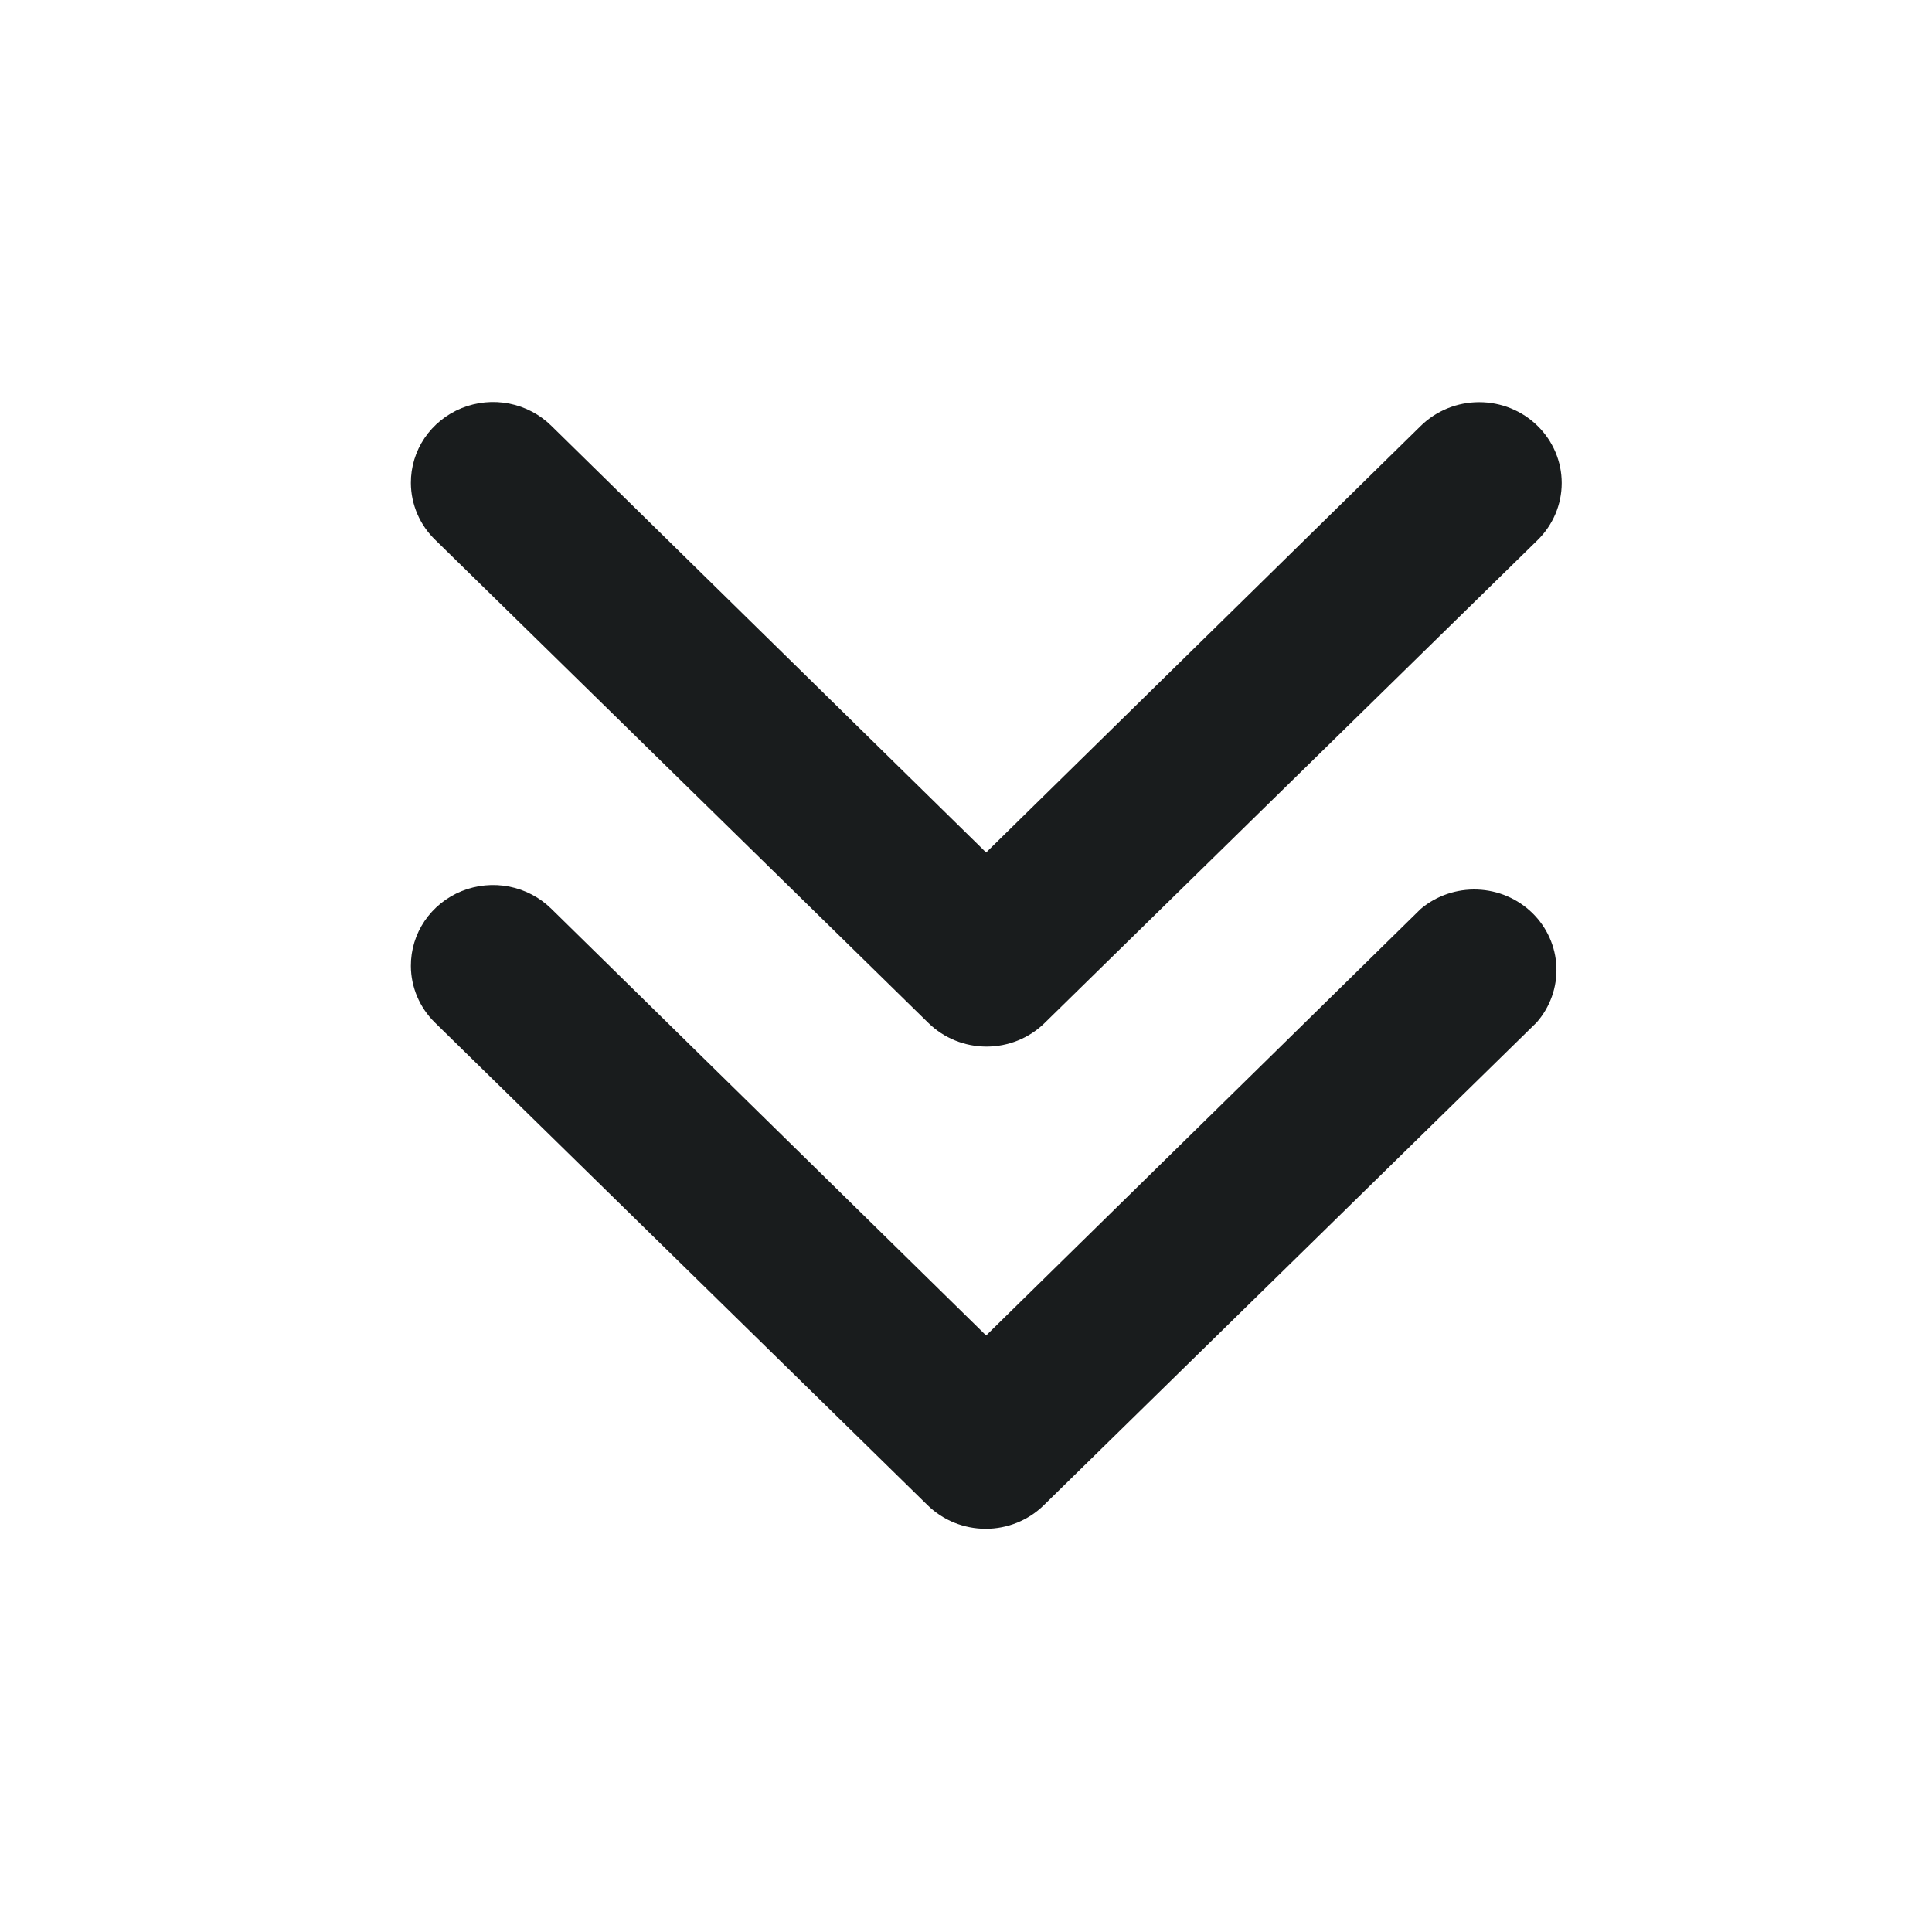
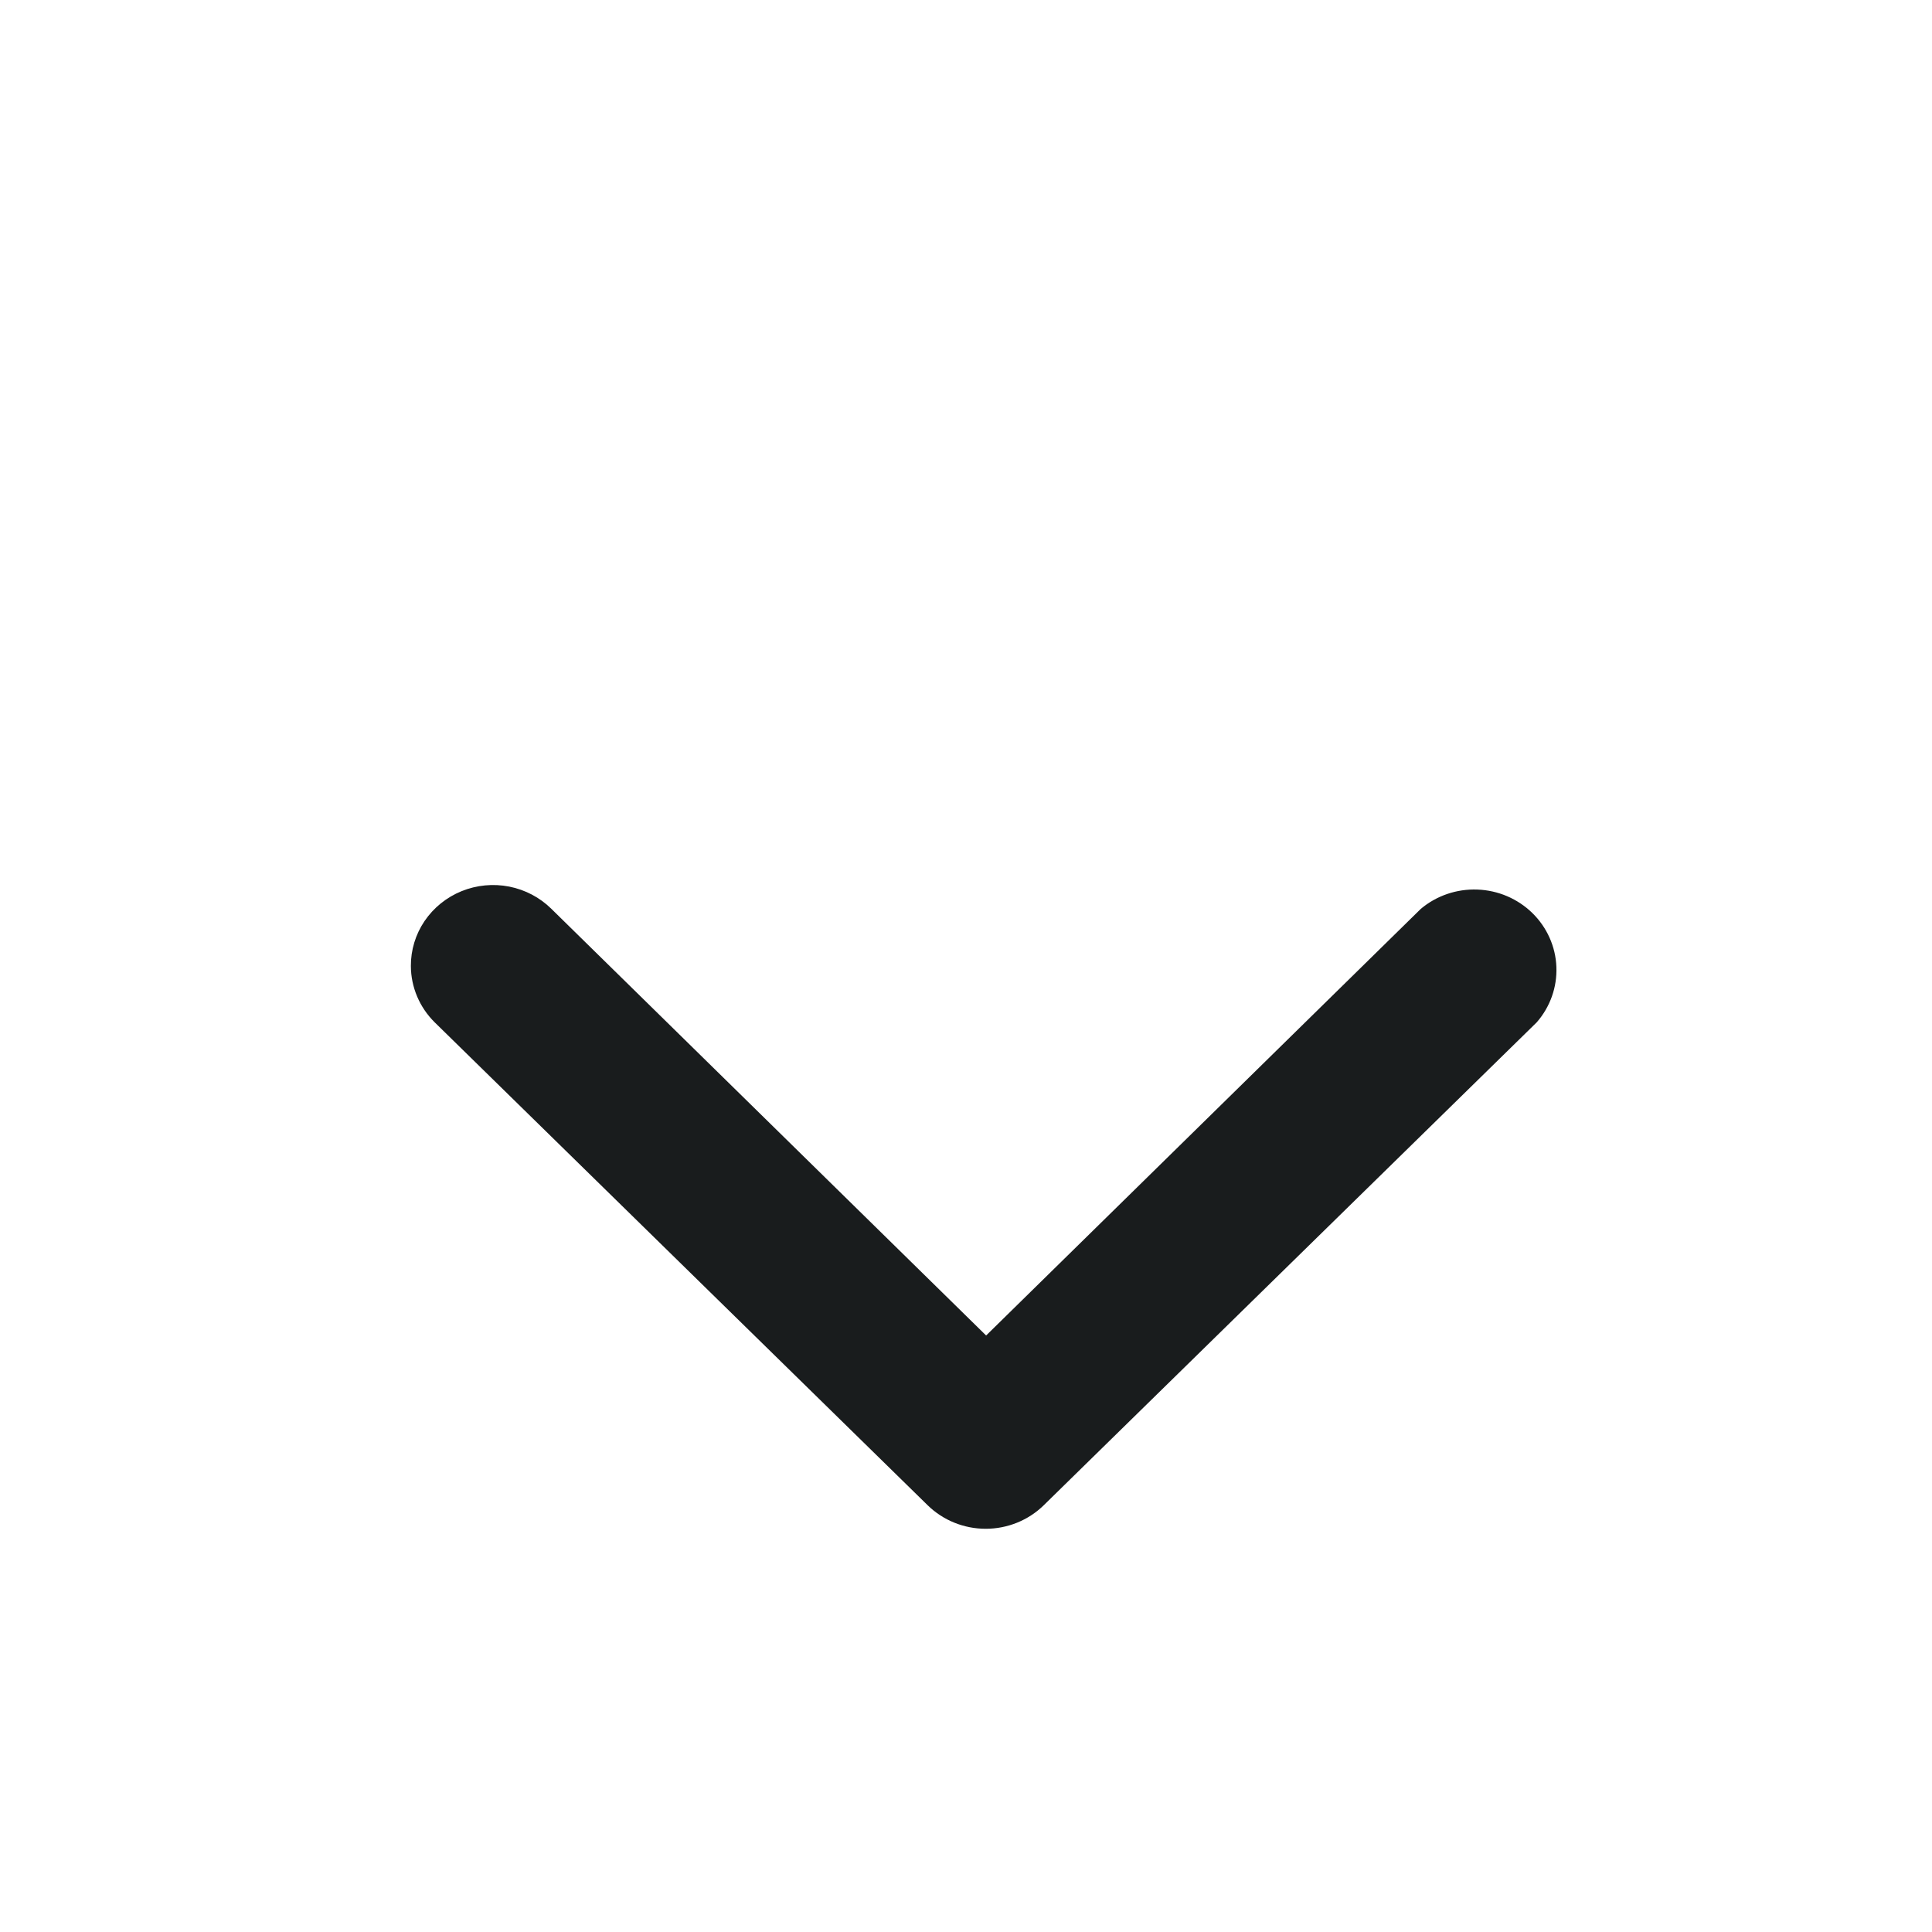
<svg xmlns="http://www.w3.org/2000/svg" width="48" height="48" viewBox="0 0 48 48" fill="none">
  <path d="M10.208 24C10.206 23.603 10.324 23.214 10.548 22.883C10.773 22.552 11.092 22.294 11.467 22.141C11.841 21.989 12.254 21.949 12.651 22.027C13.049 22.106 13.414 22.298 13.699 22.58L24.5 33.18L35.3 22.58C35.691 22.252 36.193 22.081 36.707 22.101C37.221 22.12 37.708 22.329 38.072 22.685C38.435 23.041 38.649 23.519 38.668 24.022C38.688 24.525 38.514 25.017 38.179 25.4L25.929 37.4C25.547 37.773 25.029 37.982 24.49 37.982C23.95 37.982 23.433 37.773 23.05 37.4L10.8 25.4C10.423 25.027 10.21 24.525 10.208 24Z" fill="#191C1D" />
-   <path d="M10.208 12C10.206 11.603 10.324 11.214 10.548 10.883C10.773 10.552 11.092 10.294 11.467 10.141C11.841 9.989 12.254 9.949 12.651 10.027C13.049 10.106 13.414 10.298 13.699 10.58L24.5 21.18L35.3 10.58C35.685 10.203 36.206 9.992 36.75 9.992C37.294 9.992 37.815 10.203 38.199 10.58C38.584 10.957 38.8 11.467 38.8 12C38.8 12.533 38.584 13.043 38.199 13.42L25.949 25.42C25.567 25.793 25.049 26.002 24.51 26.002C23.971 26.002 23.453 25.793 23.071 25.42L10.821 13.42C10.628 13.235 10.474 13.014 10.369 12.77C10.264 12.526 10.209 12.265 10.208 12Z" fill="#191C1D" />
</svg>